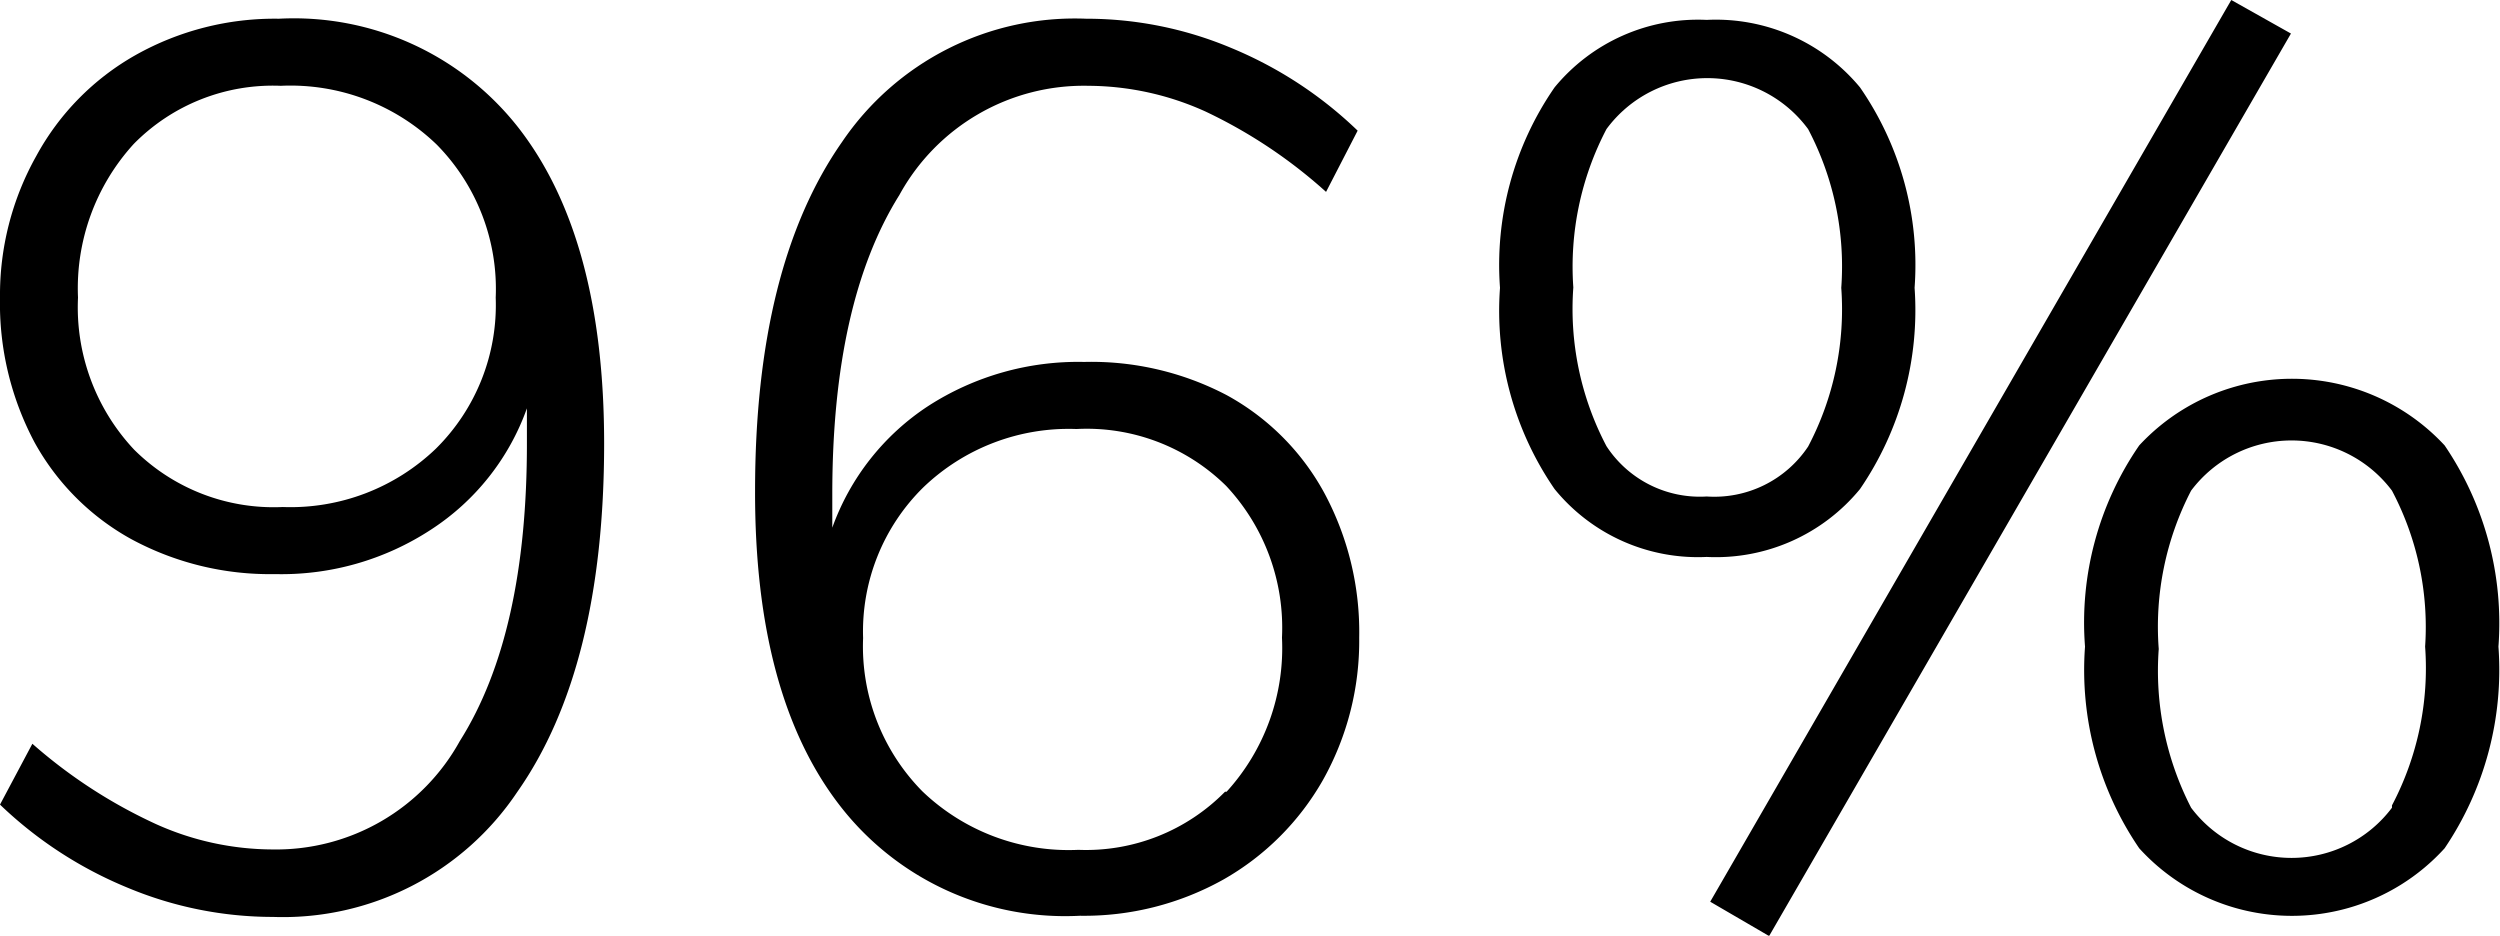
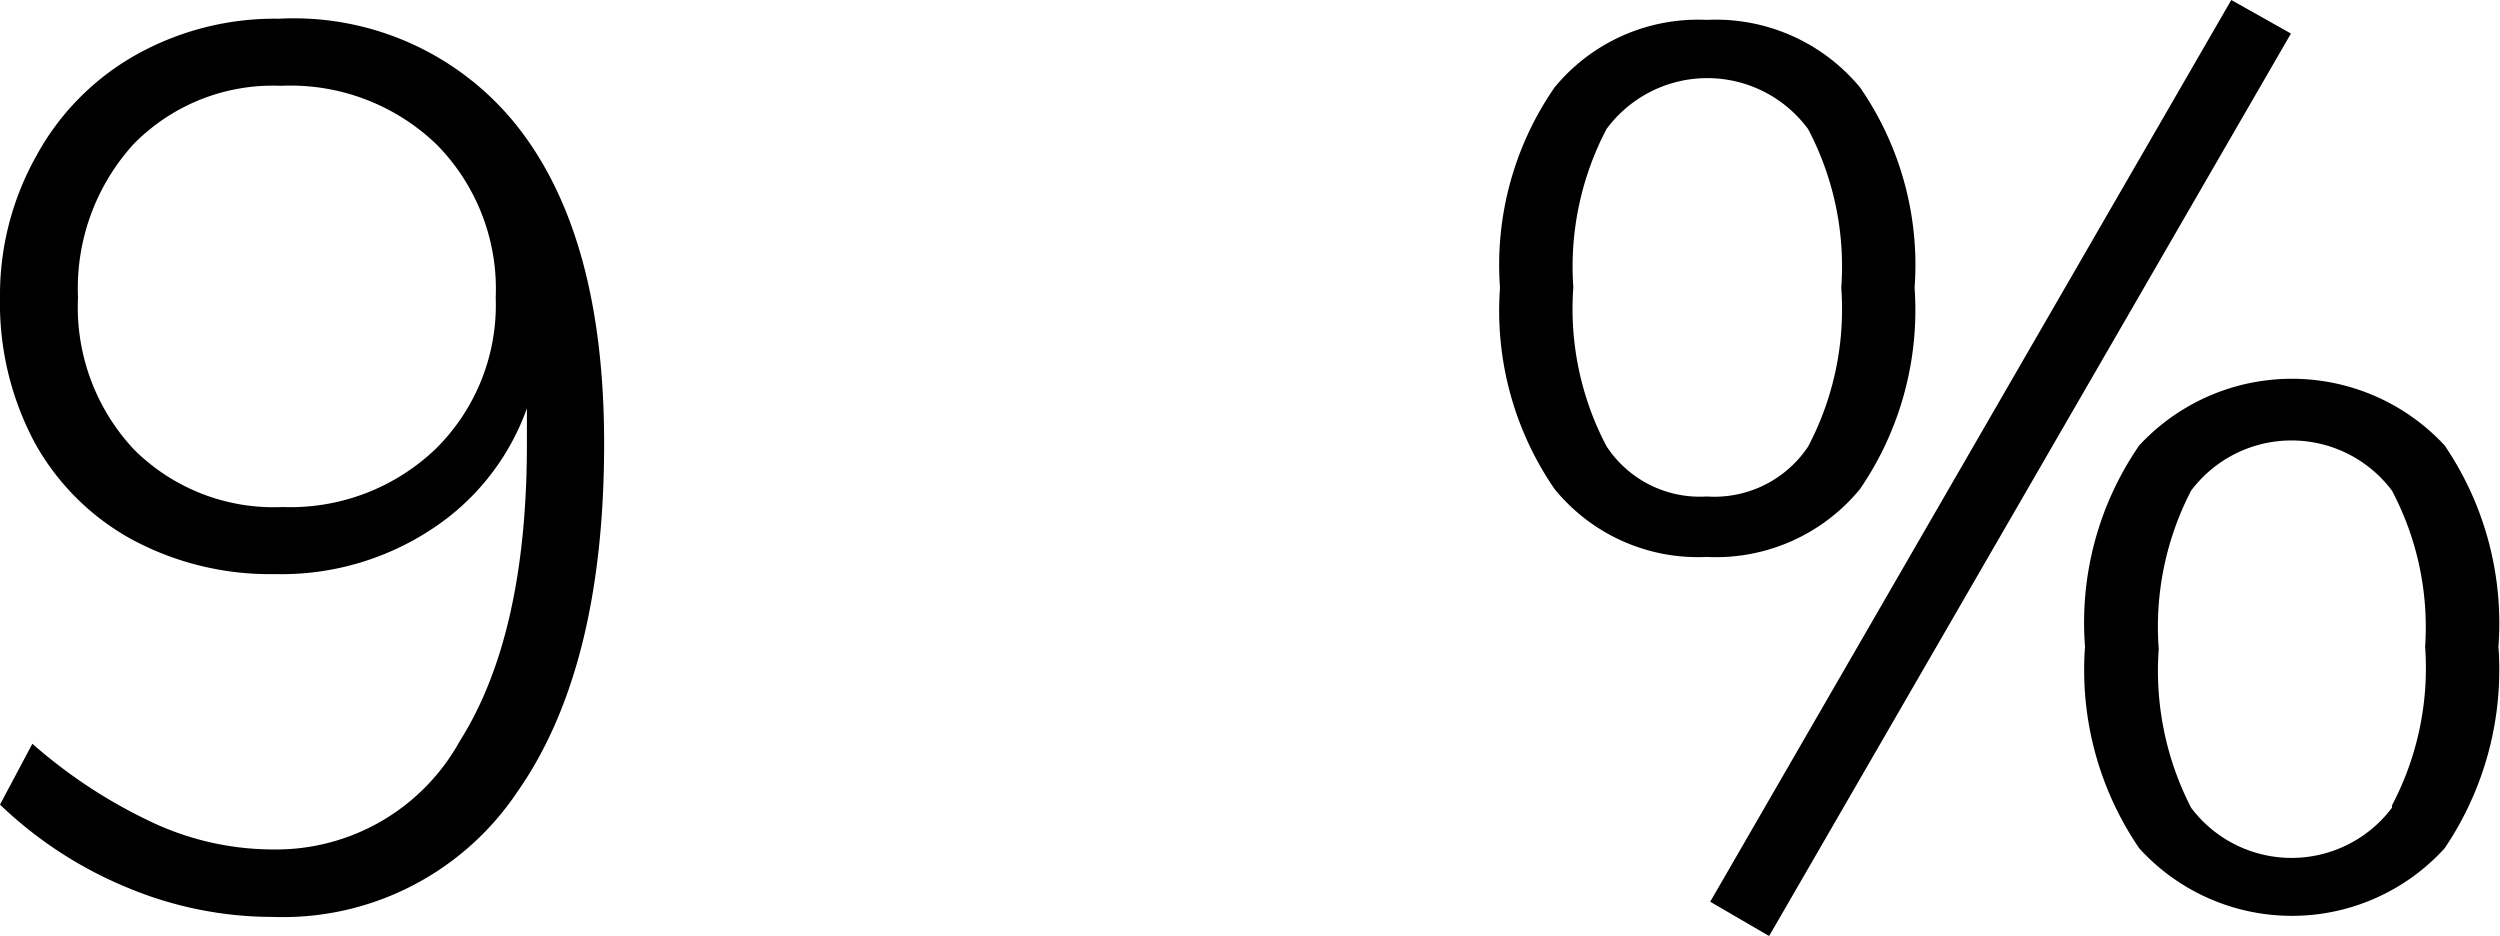
<svg xmlns="http://www.w3.org/2000/svg" viewBox="0 0 64.1 23.99">
  <g id="Layer_2" data-name="Layer 2">
    <g id="Layer_1-2" data-name="Layer 1">
      <path d="M13.32,3.31q2.17,2.82,2.17,8.06c0,3.83-.74,6.82-2.23,8.94A7.23,7.23,0,0,1,7,23.51a9.67,9.67,0,0,1-3.73-.75A10.47,10.47,0,0,1,0,20.63l.83-1.56A13,13,0,0,0,4,21.13a7.32,7.32,0,0,0,3,.65A5.38,5.38,0,0,0,11.79,19q1.73-2.74,1.72-7.67v-.86a6.18,6.18,0,0,1-2.46,3.11,7,7,0,0,1-4,1.14,7.47,7.47,0,0,1-3.69-.9A6.31,6.31,0,0,1,.89,11.35,7.58,7.58,0,0,1,0,7.63,7.28,7.28,0,0,1,.93,4,6.58,6.58,0,0,1,3.48,1.41,7.28,7.28,0,0,1,7.15.48,7.31,7.31,0,0,1,13.32,3.31ZM11.18,11.5a5.18,5.18,0,0,0,1.53-3.87A5.27,5.27,0,0,0,11.2,3.71a5.4,5.4,0,0,0-4-1.51A5,5,0,0,0,3.43,3.69,5.49,5.49,0,0,0,2,7.63a5.33,5.33,0,0,0,1.44,3.9A5.07,5.07,0,0,0,7.25,13,5.38,5.38,0,0,0,11.18,11.5Z" />
-       <path d="M31.45,10.13a6.27,6.27,0,0,1,2.5,2.5,7.53,7.53,0,0,1,.9,3.72A7.29,7.29,0,0,1,33.92,20a6.79,6.79,0,0,1-2.55,2.55,7.32,7.32,0,0,1-3.68.93,7.3,7.3,0,0,1-6.16-2.83q-2.18-2.82-2.17-8.06,0-5.76,2.23-8.95A7.21,7.21,0,0,1,27.85.48a9.58,9.58,0,0,1,3.72.75,10.39,10.39,0,0,1,3.24,2.12L34,4.92a12.75,12.75,0,0,0-3.09-2.06,7.33,7.33,0,0,0-3-.66A5.39,5.39,0,0,0,23.06,5q-1.72,2.75-1.72,7.67v.86a6.25,6.25,0,0,1,2.46-3.12,7.09,7.09,0,0,1,4-1.13A7.47,7.47,0,0,1,31.45,10.13Zm0,10.17a5.47,5.47,0,0,0,1.42-3.95,5.32,5.32,0,0,0-1.43-3.89A5.09,5.09,0,0,0,27.6,11a5.38,5.38,0,0,0-3.93,1.5,5.18,5.18,0,0,0-1.54,3.86,5.29,5.29,0,0,0,1.52,3.93,5.42,5.42,0,0,0,4,1.5A5,5,0,0,0,31.41,20.3Z" />
      <path d="M39.86,12.54a8.06,8.06,0,0,1-1.4-5.16,8,8,0,0,1,1.4-5.14A4.76,4.76,0,0,1,43.76.51a4.8,4.8,0,0,1,3.93,1.73,8,8,0,0,1,1.4,5.14,8.12,8.12,0,0,1-1.4,5.16,4.78,4.78,0,0,1-3.93,1.74A4.74,4.74,0,0,1,39.86,12.54Zm6.5-1.09a7.55,7.55,0,0,0,.85-4.07,7.55,7.55,0,0,0-.85-4.07,3.21,3.21,0,0,0-5.17,0,7.6,7.6,0,0,0-.85,4.06,7.55,7.55,0,0,0,.85,4.07,2.86,2.86,0,0,0,2.57,1.29A2.89,2.89,0,0,0,46.36,11.45ZM43.85,23.12,57.21,0l1.53.86L45.36,24Zm11-1.37a8.1,8.1,0,0,1-1.39-5.17,8,8,0,0,1,1.39-5.16,5.34,5.34,0,0,1,7.83,0,8.11,8.11,0,0,1,1.38,5.16,8.16,8.16,0,0,1-1.38,5.17,5.29,5.29,0,0,1-7.83,0Zm6.48-1.1a7.55,7.55,0,0,0,.85-4.07,7.48,7.48,0,0,0-.85-4,3.22,3.22,0,0,0-5.15,0,7.58,7.58,0,0,0-.83,4.06,7.67,7.67,0,0,0,.83,4.07,3.22,3.22,0,0,0,5.15,0Z" />
    </g>
  </g>
</svg>